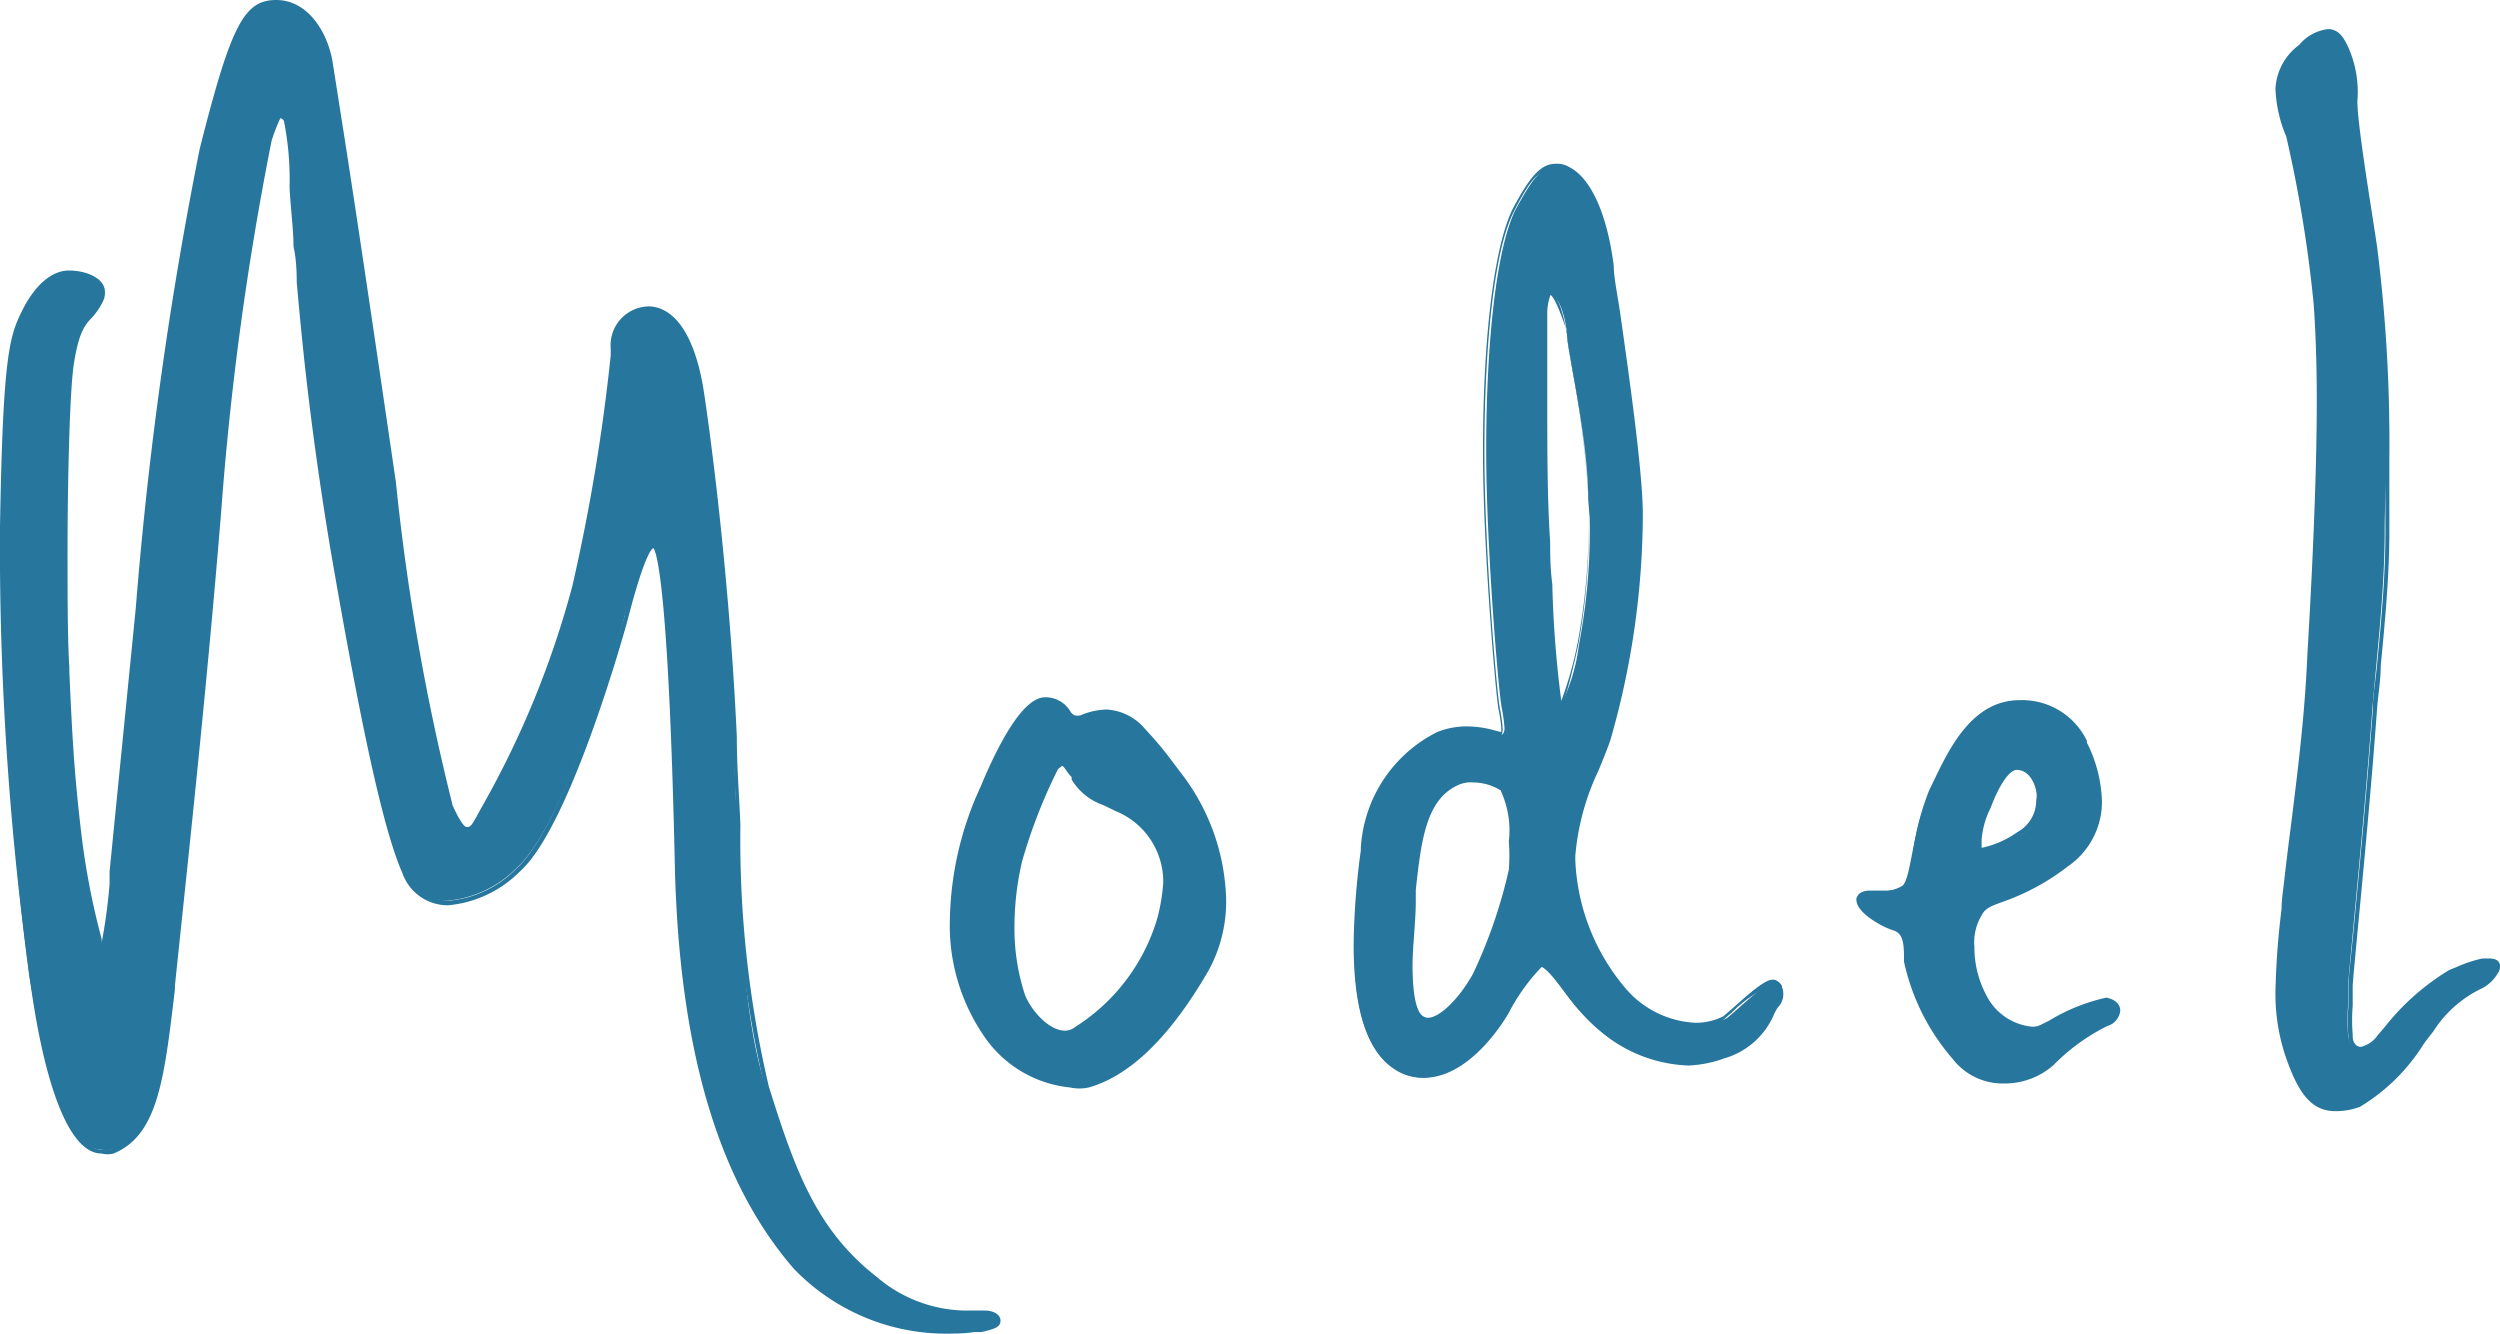
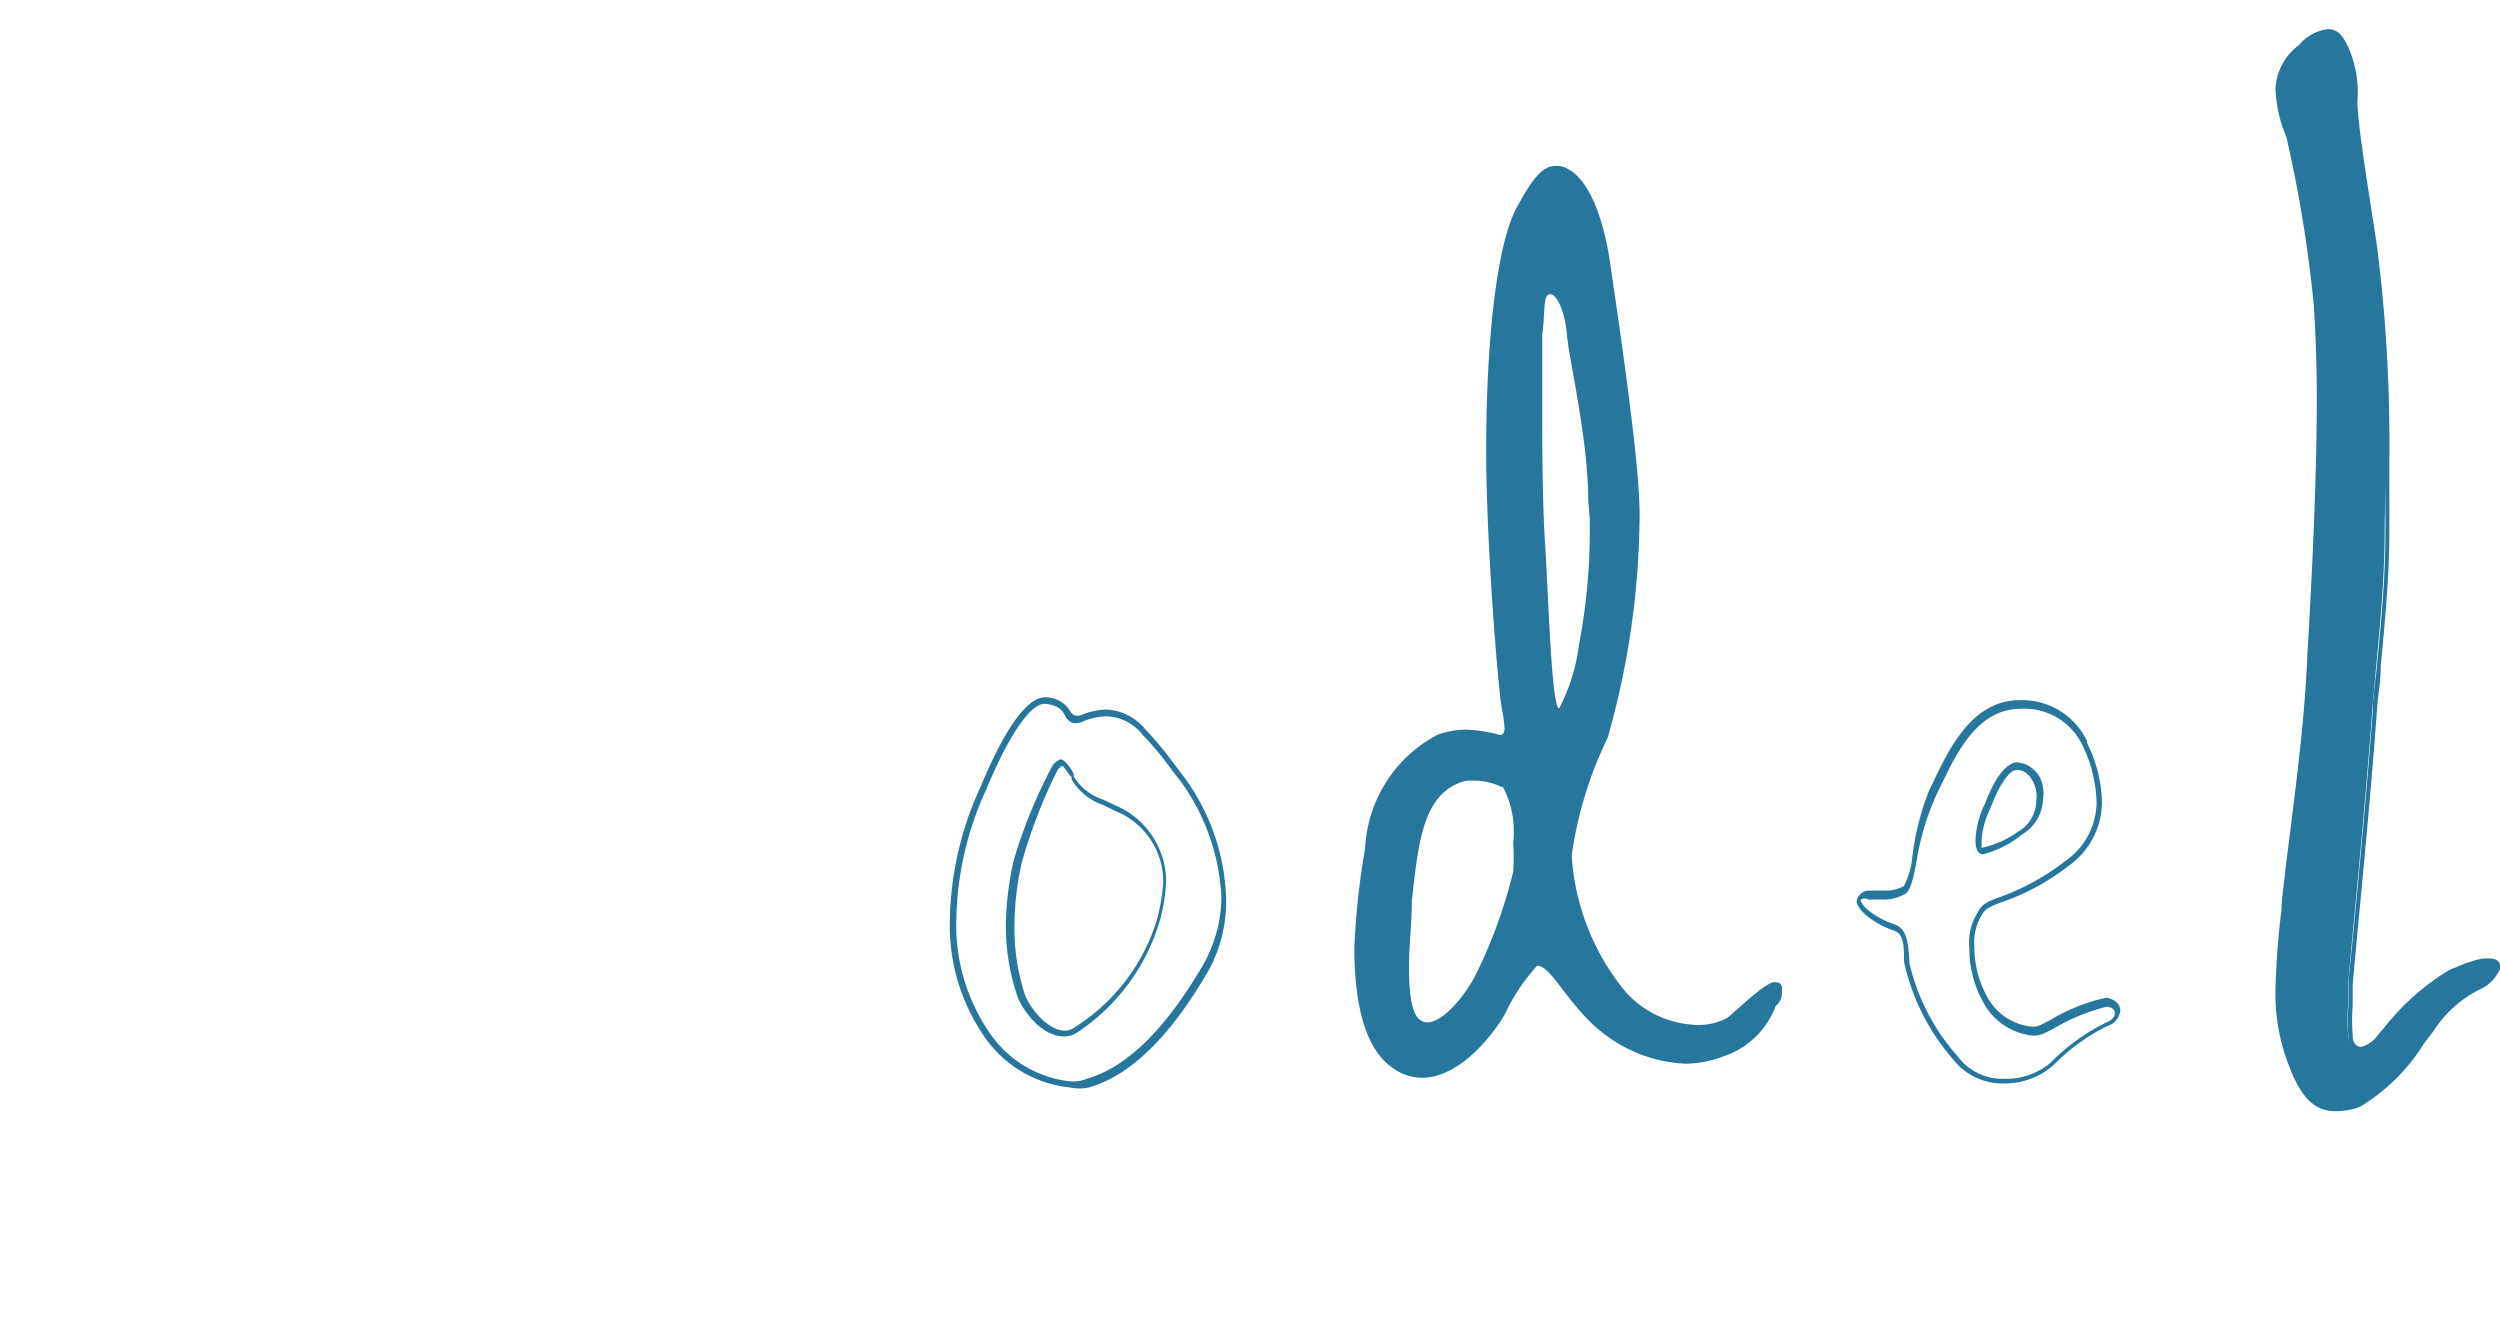
<svg xmlns="http://www.w3.org/2000/svg" viewBox="0 0 69.59 37.12">
  <defs>
    <style>.cls-1{fill:#26769e}</style>
  </defs>
  <g id="レイヤー_2" data-name="レイヤー 2">
    <g id="レイヤー_1-2" data-name="レイヤー 1">
-       <path class="cls-1" d="M27.3 37h-.73a5.78 5.78 0 0 1-4.4-1.77c-1.66-1.92-3.12-5.07-3.29-11s-.38-9.15-.68-9.15-.43.57-.81 2.07c-.47 1.7-1.8 5.92-3 7a3.08 3.08 0 0 1-1.93.92 1.26 1.26 0 0 1-1.19-.84c-.56-1.27-1.2-4.35-2-9s-.89-7.3-1-8.42S8.16 3.66 8 3.36c0-.08-.13-.16-.17-.16s-.22.23-.34.69A83.58 83.58 0 0 0 6.07 14.2c-.43 5.42-1 10.72-1.28 13.22S4.32 31.53 3.12 32a.66.66 0 0 1-.3 0c-1 0-1.62-2.57-2-4.8a85.36 85.36 0 0 1-.73-11.35v-1.19c.08-4.77.25-5.27.6-6s.81-1.04 1.23-1.04.9.08.9.5a.45.45 0 0 1 0 .23c-.3.62-.6.39-.81 1.73a50.82 50.82 0 0 0-.17 5.19v3.31c.08 1.88.13 2.88.34 4.69a24.07 24.07 0 0 0 .64 3.19c.17 0 .26-1 .39-2.19l.72-7.35A113.4 113.4 0 0 1 5.64 4.16C6.54.63 6.88.09 7.69.09s1.37.84 1.5 1.73 1.19 7.34 1.75 11.61a63.24 63.24 0 0 0 1.58 9c.21.46.34.66.47.66s.3-.24.47-.54A26.79 26.79 0 0 0 16 16.31a52.73 52.73 0 0 0 1.11-6.42V9.7a1 1 0 0 1 1-1.08c.76.08 1.19 1.12 1.36 2.15s.73 5.23.94 9.73.17 7.38.9 9.76 1.32 4 3 5.35a3.87 3.87 0 0 0 2.48 1h.59c.18 0 .35.08.35.19s-.09.11-.43.2z" />
-       <path class="cls-1" d="M26.57 37.12a5.89 5.89 0 0 1-4.47-1.8c-2.08-2.4-3.16-6-3.31-11-.17-7.95-.51-8.94-.6-9.06-.06 0-.28.29-.72 2-.16.59-1.64 5.8-3 7a3.23 3.23 0 0 1-2 .94 1.34 1.34 0 0 1-1.27-.9c-.53-1.2-1.15-4.07-2-9-.6-3.62-.81-6-.94-7.44q0-.61-.09-1c0-.46-.08-1.06-.11-1.64a8.33 8.33 0 0 0-.15-1.82c0-.06-.08-.11-.1-.11s-.2.45-.25.63a84.84 84.84 0 0 0-1.4 10.28c-.41 5.08-1 10.42-1.29 13.23v.1c-.3 2.54-.48 4.07-1.71 4.58a.68.68 0 0 1-.33 0c-1.08 0-1.71-2.66-2-4.88A87.74 87.74 0 0 1 0 15.85v-1.19c.08-4.74.26-5.29.61-6s.82-1.13 1.31-1.13 1 .22 1 .59a.51.51 0 0 1-.06.28 1.85 1.85 0 0 1-.3.44c-.19.2-.36.39-.5 1.26s-.18 3.9-.18 5.17 0 2.54.05 3.3v.12c.08 1.81.13 2.8.34 4.57a21 21 0 0 0 .56 2.88v.1a16 16 0 0 0 .22-1.62v-.36l.73-7.34A109.44 109.44 0 0 1 5.56 4.14C6.43.7 6.79 0 7.69 0s1.46.94 1.58 1.8l.3 1.91c.39 2.48 1 6.64 1.45 9.71a63.53 63.53 0 0 0 1.58 9c.07.16.28.6.39.6s.12 0 .39-.5a26 26 0 0 0 2.55-6.2A53.32 53.32 0 0 0 17 9.89V9.7a1.08 1.08 0 0 1 1.12-1.17c1 .1 1.34 1.59 1.45 2.23.14.86.72 5 .94 9.74 0 .88.07 1.7.1 2.47a30.07 30.07 0 0 0 .79 7.27c.74 2.37 1.34 4 3 5.3a3.88 3.88 0 0 0 2.43.94h.59c.21 0 .43.1.43.28s-.15.23-.53.32h-.22c-.1.02-.31.04-.53.04zM18.2 15c.15 0 .57 0 .77 9.24.14 5 1.21 8.56 3.27 10.93a5.65 5.65 0 0 0 4.33 1.74h.72c.35-.08.39-.14.39-.15s-.11-.09-.26-.09h-.59a4 4 0 0 1-2.54-1c-1.65-1.31-2.27-3-3-5.39a29.92 29.92 0 0 1-.8-7.31c0-.77-.06-1.59-.11-2.48-.22-4.68-.79-8.85-.93-9.71-.21-1.24-.69-2-1.29-2.08a.89.89 0 0 0-.93 1v.19a53.61 53.61 0 0 1-1.11 6.44 26.62 26.62 0 0 1-2.58 6.25c-.22.4-.39.58-.54.58s-.34-.23-.55-.7a62.39 62.39 0 0 1-1.59-9c-.4-3.07-1.06-7.22-1.45-9.7-.16-1-.27-1.65-.3-1.91C9 1 8.46.17 7.69.17s-1.07.5-2 4A111.2 111.2 0 0 0 4 16.93l-.77 7.71c-.16 1.52-.22 1.91-.43 1.91h-.07v-.09a1.76 1.76 0 0 0-.07-.28 20.69 20.69 0 0 1-.57-2.9c-.21-1.77-.25-2.77-.33-4.58v-3.43c0-1.31 0-4.22.17-5.2a2.13 2.13 0 0 1 .54-1.35 1.91 1.91 0 0 0 .28-.41.4.4 0 0 0 0-.19c0-.37-.56-.41-.81-.41s-.67.12-1.16 1C.43 9.42.26 10 .17 14.66v1.19a87.22 87.22 0 0 0 .77 11.4C1.4 30.26 2.09 32 2.82 32a.61.61 0 0 0 .26 0c1.14-.47 1.32-2 1.61-4.45v-.09C5 24.6 5.58 19.26 6 14.19A84.8 84.8 0 0 1 7.39 3.87c.13-.47.23-.76.43-.76s.2.12.25.2a7.93 7.93 0 0 1 .19 1.9c0 .58.06 1.17.12 1.63q0 .38.09 1c.12 1.43.33 3.82.93 7.43.82 4.93 1.44 7.78 2 9a1.19 1.19 0 0 0 1.11.8 3 3 0 0 0 1.87-.9c1.34-1.21 2.8-6.37 3-7 .4-1.88.62-2.17.82-2.17zm15.38 11.88c-1.11 1.92-2.22 2.92-3.29 3.23a1.14 1.14 0 0 1-.51.08 3.17 3.17 0 0 1-2.35-1.46 5.31 5.31 0 0 1-.9-3.12 9 9 0 0 1 .85-3.69c.56-1.34 1.2-2.42 1.71-2.42.26 0 .52.08.64.38.09.08.13.12.17.12a.43.43 0 0 0 .22 0 2 2 0 0 1 .68-.15 1.43 1.43 0 0 1 1 .54 16.68 16.68 0 0 1 1.06 1.3A5.91 5.91 0 0 1 34.05 25a4 4 0 0 1-.47 1.88zm-2.52-4.38c-.6-.31-.9-.35-1.2-.85-.08-.19-.17-.42-.3-.42s-.08 0-.17.12A15 15 0 0 0 28.32 24a9.15 9.15 0 0 0-.21 1.73 6.07 6.07 0 0 0 .3 2c.17.42.68 1 1.2 1a.59.59 0 0 0 .34-.11 5.55 5.55 0 0 0 2.3-3 5.12 5.12 0 0 0 .17-1.07 2.2 2.2 0 0 0-1.36-2.05z" />
      <path class="cls-1" d="M29.78 30.27a3.29 3.29 0 0 1-2.43-1.49 5.44 5.44 0 0 1-.91-3.17 9.18 9.18 0 0 1 .86-3.72c.47-1.13 1.16-2.48 1.79-2.48a.8.8 0 0 1 .72.42s.08.08.1.08a.32.32 0 0 0 .17 0 2 2 0 0 1 .72-.16 1.51 1.51 0 0 1 1.09.56 9.64 9.64 0 0 1 .76.91l.31.41A6 6 0 0 1 34.13 25a4 4 0 0 1-.48 2c-1.06 1.84-2.18 2.94-3.34 3.27a1.23 1.23 0 0 1-.53 0zm-.7-10.68c-.4 0-1 .88-1.62 2.37a9 9 0 0 0-.84 3.65 5.27 5.27 0 0 0 .88 3.07 3.12 3.12 0 0 0 2.28 1.42 1.08 1.08 0 0 0 .47-.07c1.12-.32 2.21-1.4 3.25-3.19A3.9 3.9 0 0 0 34 25a6 6 0 0 0-1.14-3.26c-.1-.12-.21-.26-.31-.4a8.19 8.19 0 0 0-.75-.89 1.31 1.31 0 0 0-1-.51 1.81 1.81 0 0 0-.65.14.47.47 0 0 1-.25.05c-.07 0-.13-.05-.22-.14-.14-.33-.35-.37-.6-.4zm.53 9.26c-.58 0-1.1-.65-1.28-1.09a6.08 6.08 0 0 1-.33-2.07 8.56 8.56 0 0 1 .22-1.75 14.13 14.13 0 0 1 1.09-2.65c.1-.1.16-.15.23-.15s.27.21.35.42v.06a1.48 1.48 0 0 0 .8.63l.36.17a2.31 2.31 0 0 1 1.41 2.12 5 5 0 0 1-.17 1.07A5.64 5.64 0 0 1 30 28.73a.65.65 0 0 1-.39.12zm-.05-7.53-.11.09a14.78 14.78 0 0 0-1 2.57 8 8 0 0 0-.21 1.71 5.94 5.94 0 0 0 .29 2c.16.41.65 1 1.12 1a.48.48 0 0 0 .29-.11 5.39 5.39 0 0 0 2.27-3 5.37 5.37 0 0 0 .17-1 2.12 2.12 0 0 0-1.32-2l-.35-.17a1.65 1.65 0 0 1-.88-.71v-.07c-.12-.11-.21-.31-.27-.31zM49.43 28a2.35 2.35 0 0 1-1.5 1.42 3 3 0 0 1-1 .19 4 4 0 0 1-2.14-.73c-1.07-.73-1.58-2-2-2a5.37 5.37 0 0 0-.9 1.35c-.26.46-1.2 1.77-2.31 1.77a1.4 1.4 0 0 1-.81-.27c-.85-.58-1.07-2-1.07-3.35a21.15 21.15 0 0 1 .3-2.77 3.78 3.78 0 0 1 2-3.15 2.31 2.31 0 0 1 .82-.15 4.17 4.17 0 0 1 .94.15c.08 0 .12-.08.12-.19a4.55 4.55 0 0 0-.08-.58c-.09-.46-.43-4.5-.43-7.15 0-3.11.3-5.65.81-6.69.43-.8.73-1.23 1.11-1.23a.56.56 0 0 1 .35.08c.59.31 1 1.35 1.19 2.69s.81 5.38.81 6.92a23 23 0 0 1-.89 6.23 10.93 10.93 0 0 0-1 3.27 6.6 6.6 0 0 0 1.5 3.8 2.77 2.77 0 0 0 2 .92 1.68 1.68 0 0 0 .82-.19c.21-.15 1.06-1 1.32-1s.21.16.21.31a.43.43 0 0 1-.17.35zm-7.61-6.08a1.7 1.7 0 0 0-.81-.19.83.83 0 0 0-.43.08c-1 .42-1.11 1.77-1.28 3.27 0 .61-.08 1.26-.08 1.84 0 .73.08 1.31.3 1.46a.31.31 0 0 0 .21.08c.38 0 .94-.58 1.32-1.27a13.76 13.76 0 0 0 1.07-2.92 5.49 5.49 0 0 0 0-.81 2.65 2.65 0 0 0-.3-1.58zm2.39-8c0-1.69-.55-4-.59-4.58s-.26-1.15-.47-1.15-.13.5-.22 1.12v2.07c0 1 0 2.54.08 3.77.09 1.42.18 4.57.39 4.57a5.16 5.16 0 0 0 .55-1.76 16.83 16.83 0 0 0 .3-3.54z" />
-       <path class="cls-1" d="M39.64 30a1.46 1.46 0 0 1-.86-.29c-.74-.5-1.1-1.62-1.1-3.42a20.92 20.92 0 0 1 .2-2.62v-.07A3.86 3.86 0 0 1 40 20.38a2.2 2.2 0 0 1 .84-.16 2.93 2.93 0 0 1 .76.11l.19.05v-.11a4.14 4.14 0 0 0-.08-.54c-.08-.46-.43-4.5-.43-7.17 0-3.17.31-5.68.82-6.73.44-.83.76-1.27 1.19-1.27a.64.64 0 0 1 .39.09c.6.3 1.06 1.31 1.24 2.75 0 .31.1.78.18 1.32.25 1.76.63 4.43.63 5.61a22.92 22.92 0 0 1-.9 6.26c-.09.27-.21.55-.33.85a6.84 6.84 0 0 0-.65 2.39v.11a5.88 5.88 0 0 0 1.45 3.63 2.72 2.72 0 0 0 1.9.9 1.71 1.71 0 0 0 .77-.18l.29-.25c.49-.44.88-.77 1.08-.77s.3.21.3.4a.51.51 0 0 1-.15.37 1.2 1.2 0 0 0-.11.2A2.15 2.15 0 0 1 48 29.46a3.32 3.32 0 0 1-1 .2 4 4 0 0 1-2.19-.75 5.63 5.63 0 0 1-1.33-1.41c-.22-.29-.42-.57-.55-.6a5.4 5.4 0 0 0-.93 1.29S41 30 39.64 30zm1.16-9.6a2.07 2.07 0 0 0-.78.14 3.7 3.7 0 0 0-2 3.08v.08a22.82 22.82 0 0 0-.2 2.6c0 1.74.34 2.81 1 3.28a1.28 1.28 0 0 0 .76.25c1 0 2-1.24 2.23-1.72a5.64 5.64 0 0 1 .92-1.37c.22 0 .42.27.72.68a5.67 5.67 0 0 0 1.29 1.37 3.87 3.87 0 0 0 2.09.71 3.18 3.18 0 0 0 .95-.18 2 2 0 0 0 1.32-1.15l.13-.24a.31.31 0 0 0 .1-.24c0-.12-.06-.22-.13-.22a3.75 3.75 0 0 0-1 .72c-.14.12-.25.22-.31.26a1.81 1.81 0 0 1-.87.21 2.85 2.85 0 0 1-2-.95 6.07 6.07 0 0 1-1.51-3.73v-.12a6.79 6.79 0 0 1 .66-2.46c.12-.3.23-.58.32-.85a22.45 22.45 0 0 0 .9-6.2c0-1.17-.38-3.83-.63-5.59-.08-.54-.14-1-.19-1.32-.17-1.36-.6-2.34-1.14-2.62a.49.49 0 0 0-.31-.07c-.34 0-.62.42-1 1.18-.5 1-.8 3.51-.8 6.65 0 2.67.34 6.69.43 7.14a4.44 4.44 0 0 1 .08.57c0 .21-.11.28-.21.28l-.22-.05a2.71 2.71 0 0 0-.6-.12zm-1.07 8.11a.42.42 0 0 1-.27-.1q-.33-.24-.33-1.53c0-.57 0-1.2.08-1.85v-.28c.15-1.42.29-2.65 1.3-3.06a.85.85 0 0 1 .49-.09 1.73 1.73 0 0 1 .86.21c.24.16.38 1 .38 1.61a5.63 5.63 0 0 1 0 .82 14.15 14.15 0 0 1-1.08 3c-.38.59-.97 1.27-1.43 1.27zM41 21.78a.82.82 0 0 0-.38.06c-.93.39-1.06 1.57-1.21 2.93v.28c0 .64-.09 1.27-.09 1.83 0 1.09.19 1.33.27 1.39a.26.26 0 0 0 .16.06c.32 0 .86-.52 1.25-1.22a13.87 13.87 0 0 0 1-2.9 5.23 5.23 0 0 0 0-.79 2.63 2.63 0 0 0-.23-1.42 1.47 1.47 0 0 0-.77-.22zm2.37-2c-.2 0-.27-.43-.41-3.48 0-.44 0-.85-.06-1.18 0-1.15-.09-2.63-.09-3.77a20.81 20.81 0 0 1 .05-2.09v-.52c0-.35.05-.58.21-.66.22 0 .41.42.55 1.23 0 .17.07.51.15 1a27.42 27.42 0 0 1 .45 3.64v.5a17.53 17.53 0 0 1-.3 3.56c-.29 1.3-.44 1.75-.6 1.82zm-.21-11.57a1.44 1.44 0 0 0-.09.51v2.59c0 1.14 0 2.61.08 3.77 0 .32 0 .73.06 1.18a30.43 30.43 0 0 0 .25 3.25 10.41 10.41 0 0 0 .46-1.64 17.83 17.83 0 0 0 .3-3.52v-.5a28.92 28.92 0 0 0-.45-3.61c-.08-.44-.14-.79-.15-1-.21-.64-.37-.98-.46-1.03zM58.65 28.5a5.75 5.75 0 0 0-1.54 1.11 2 2 0 0 1-1.32.46 1.66 1.66 0 0 1-1.37-.65 5.94 5.94 0 0 1-1.36-2.65c-.05-.58-.05-.85-.39-1s-.9-.42-1-.73a.27.27 0 0 1 .26-.23h.42a1.09 1.09 0 0 0 .6-.15c.26-.19.26-1.58.81-2.69.43-.85 1-2.46 2.44-2.46a1.87 1.87 0 0 1 1.8 1.14 4.08 4.08 0 0 1 .43 1.66 2.1 2.1 0 0 1-.9 1.73c-1.58 1.19-2.18.92-2.43 1.42a1.52 1.52 0 0 0-.22.92 3 3 0 0 0 .34 1.39 1.69 1.69 0 0 0 1.37.92.66.66 0 0 0 .3-.08 7 7 0 0 1 1.75-.73c.22 0 .3.15.3.27a.4.4 0 0 1-.29.35zM56.77 22c0-.23-.21-.65-.64-.65s-.6.53-.81 1.11a2.31 2.31 0 0 0-.26.92c0 .08 0 .31.13.31a2.58 2.58 0 0 0 1.07-.46 1.1 1.1 0 0 0 .55-1 .71.71 0 0 0-.04-.23z" />
      <path class="cls-1" d="M55.79 30.16a1.76 1.76 0 0 1-1.44-.69 6.1 6.1 0 0 1-1.35-2.7v-.09c0-.53-.06-.71-.32-.79s-.94-.44-1-.79a.35.35 0 0 1 .35-.31h.42a1 1 0 0 0 .55-.13 2.27 2.27 0 0 0 .23-.79A7.43 7.43 0 0 1 53.7 22l.15-.31c.42-.87 1.06-2.2 2.37-2.2a2 2 0 0 1 1.87 1.13v.05a3.86 3.86 0 0 1 .42 1.64 2.18 2.18 0 0 1-.94 1.8 6.44 6.44 0 0 1-1.84 1c-.3.11-.47.17-.57.37a1.45 1.45 0 0 0-.2.88 2.81 2.81 0 0 0 .33 1.34 1.59 1.59 0 0 0 1.29.88.53.53 0 0 0 .26-.07l.2-.1a5.27 5.27 0 0 1 1.59-.64c.36.07.39.29.39.36a.5.5 0 0 1-.36.43 5.52 5.52 0 0 0-1.5 1.09 2.06 2.06 0 0 1-1.37.51zm-4-5.1c.08.26.58.55.92.66s.4.42.44 1v.09a5.91 5.91 0 0 0 1.35 2.6 1.55 1.55 0 0 0 1.3.62 1.94 1.94 0 0 0 1.26-.43 5.82 5.82 0 0 1 1.57-1.14c.17-.06.24-.17.24-.26s-.08-.16-.22-.18a5.56 5.56 0 0 0-1.5.62l-.2.1a.77.77 0 0 1-.34.09 1.77 1.77 0 0 1-1.44-1 3 3 0 0 1-.35-1.43 1.56 1.56 0 0 1 .23-1c.12-.25.33-.33.65-.44a6.72 6.72 0 0 0 1.8-1 2 2 0 0 0 .86-1.66 3.87 3.87 0 0 0-.4-1.57 1.79 1.79 0 0 0-1.71-1c-1.2 0-1.78 1.22-2.21 2.11l-.15.31a7.29 7.29 0 0 0-.54 1.82c-.09.48-.16.79-.3.9a1.16 1.16 0 0 1-.65.17h-.3a.29.29 0 0 1-.1 0 .17.17 0 0 0-.22.02zm3.41-1.28c-.14 0-.21-.14-.21-.4a2.48 2.48 0 0 1 .26-1c.15-.4.47-1.11.88-1.16a.79.79 0 0 1 .74.72.83.83 0 0 1 0 .29 1.18 1.18 0 0 1-.59 1 2.72 2.72 0 0 1-1.09.55zm.94-2.35c-.21 0-.5.44-.73 1.06a2.37 2.37 0 0 0-.25.89v.22a2.64 2.64 0 0 0 1-.44 1 1 0 0 0 .52-.89.55.55 0 0 0 0-.24c0-.03-.11-.6-.55-.6zM69.46 27a1 1 0 0 1-.47.42 3.47 3.47 0 0 0-1.33 1.19c-.51.65-1.23 1.77-2 2.08a1.87 1.87 0 0 1-.69.15c-.59 0-.89-.46-1.24-1.31a5.27 5.27 0 0 1-.34-1.92c0-.81.13-1.81.26-3.11.3-2.5.55-4.19.64-6.27.13-2.27.26-5 .26-7.07 0-1.12 0-2.08-.09-2.69a33.58 33.58 0 0 0-.77-4.65 3.68 3.68 0 0 1-.3-1.31A1.5 1.5 0 0 1 64 1.32a1.15 1.15 0 0 1 .8-.43c.22 0 .34.16.47.43a3 3 0 0 1 .26 1.5c0 .61.34 2.65.55 4.07a42.1 42.1 0 0 1 .35 5.88c0 .66-.05 1.31-.05 2 0 1.66-.21 3.38-.34 4.92-.21 2.92-.6 6.73-.68 7.73V28a4.91 4.91 0 0 0 0 .8c0 .12.09.43.34.43a.88.88 0 0 0 .56-.39l.17-.19A6.49 6.49 0 0 1 68.22 27a5.58 5.58 0 0 1 .9-.3h.17c.13 0 .21 0 .21.11a.24.24 0 0 1-.04.19z" />
      <path class="cls-1" d="M65 30.93c-.64 0-1-.48-1.32-1.36a5.43 5.43 0 0 1-.34-2 22.13 22.13 0 0 1 .17-2.27c0-.27.05-.55.08-.85.06-.52.12-1 .18-1.46.22-1.77.39-3.16.46-4.8.18-3.05.26-5.37.26-7.07 0-1.32-.06-2.32-.09-2.69a36.53 36.53 0 0 0-.76-4.63 3.72 3.72 0 0 1-.3-1.33A1.61 1.61 0 0 1 64 1.25a1.24 1.24 0 0 1 .8-.44c.29 0 .43.22.55.47a3.06 3.06 0 0 1 .27 1.54c0 .68.43 3.22.55 4.06a43.37 43.37 0 0 1 .34 5.89v2c0 1.25-.12 2.53-.24 3.76 0 .4-.07.79-.1 1.17-.15 2.09-.39 4.61-.55 6.28-.06.65-.11 1.16-.13 1.45V28a4.72 4.72 0 0 0 0 .79v.06c0 .16.09.29.23.29a.79.79 0 0 0 .47-.33l.19-.22a6.66 6.66 0 0 1 1.8-1.59l.2-.08a3.57 3.57 0 0 1 .72-.24h.19c.28 0 .3.16.3.2a.31.31 0 0 1-.06.21 1.09 1.09 0 0 1-.5.45 3.26 3.26 0 0 0-1.29 1.16c-.09.12-.19.24-.28.37a5.32 5.32 0 0 1-1.77 1.74 1.9 1.9 0 0 1-.69.12zM64.8 1a1.07 1.07 0 0 0-.7.4 1.43 1.43 0 0 0-.62 1.13 3.61 3.61 0 0 0 .29 1.27 36.13 36.13 0 0 1 .78 4.68c0 .37.08 1.38.08 2.7 0 1.71-.08 4-.25 7.08-.07 1.65-.24 3-.46 4.81-.06.46-.12.94-.18 1.46 0 .3-.06.58-.09.85-.09.91-.17 1.63-.17 2.25a5 5 0 0 0 .34 1.89c.32.81.61 1.25 1.15 1.25a1.71 1.71 0 0 0 .65-.14 5.22 5.22 0 0 0 1.7-1.68 4 4 0 0 1 .28-.37 3.51 3.51 0 0 1 1.4-1.24.86.86 0 0 0 .43-.38.24.24 0 0 0 0-.09.18.18 0 0 0-.12 0h-.17a3.56 3.56 0 0 0-.67.23l-.2.08a6.27 6.27 0 0 0-1.71 1.55l-.2.21a.91.91 0 0 1-.58.39c-.29 0-.37-.27-.41-.42a.14.14 0 0 1 0-.06 4.31 4.31 0 0 1 0-.83v-.54c0-.29.07-.8.13-1.45.16-1.67.4-4.19.55-6.28 0-.38.07-.77.11-1.17.12-1.23.24-2.51.24-3.75v-2A44.87 44.87 0 0 0 66 6.9c-.34-2.28-.53-3.61-.56-4.08a3 3 0 0 0-.24-1.46c-.14-.28-.2-.36-.4-.36z" />
    </g>
  </g>
</svg>